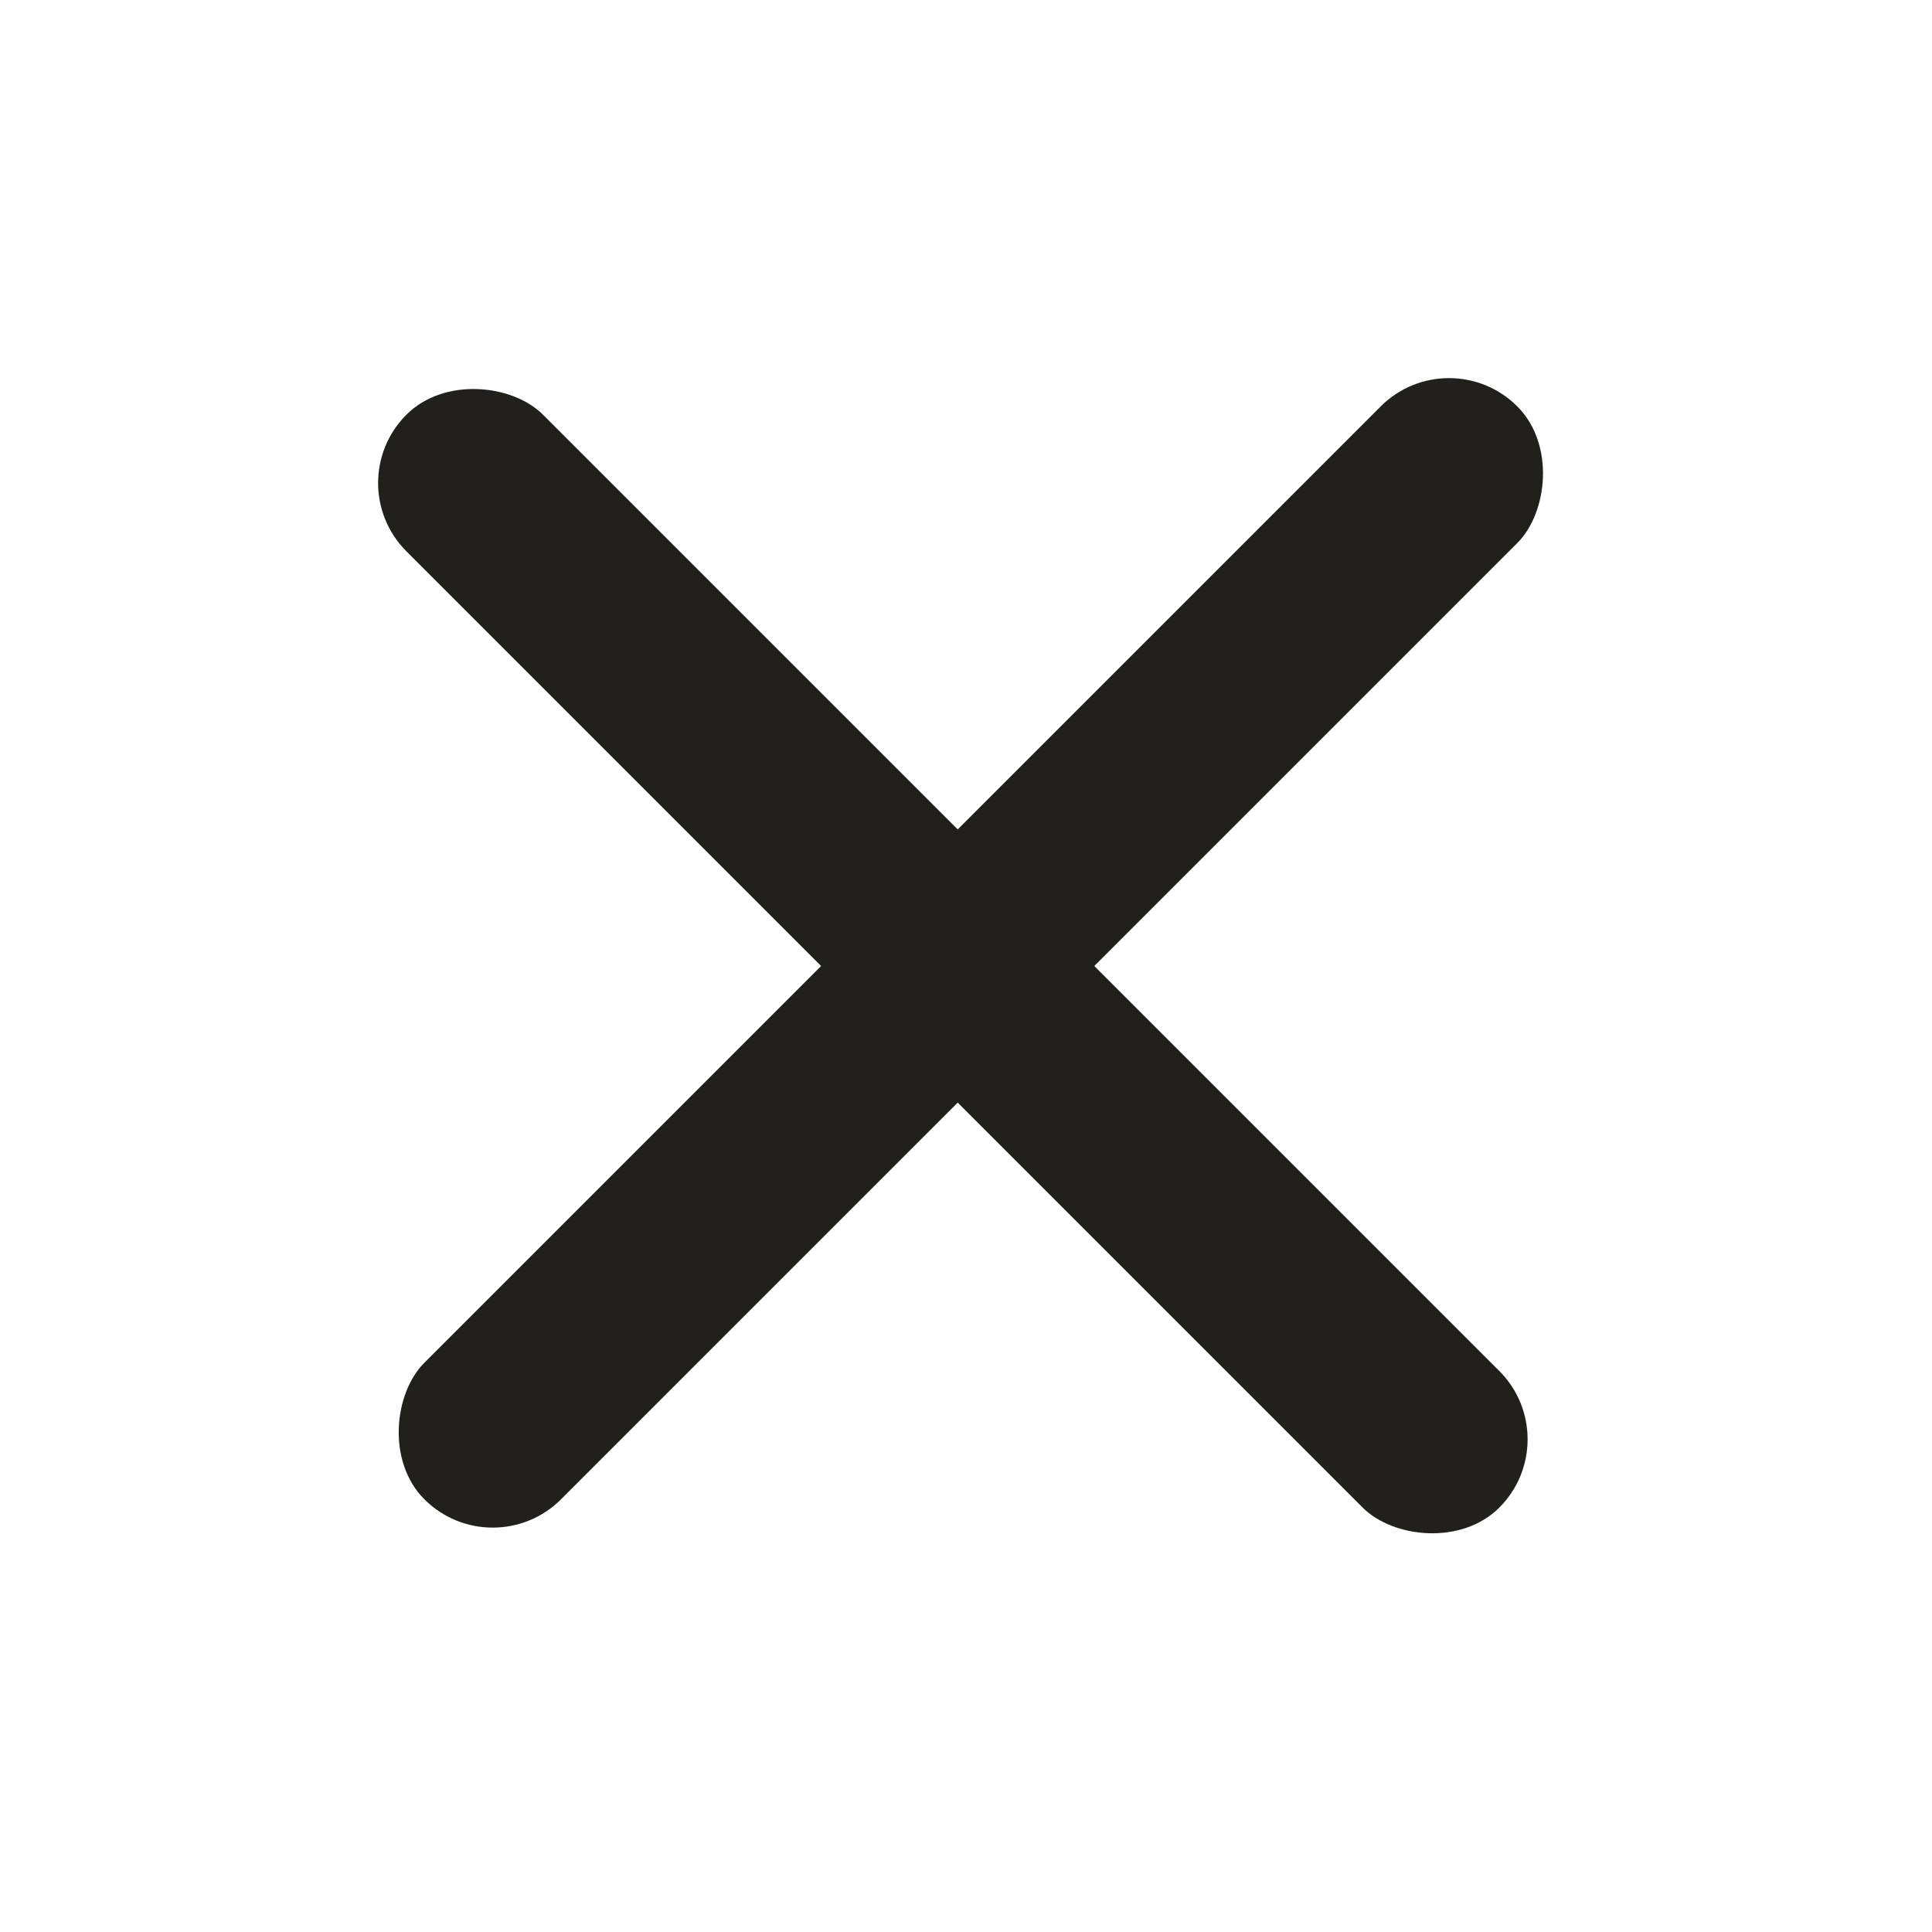
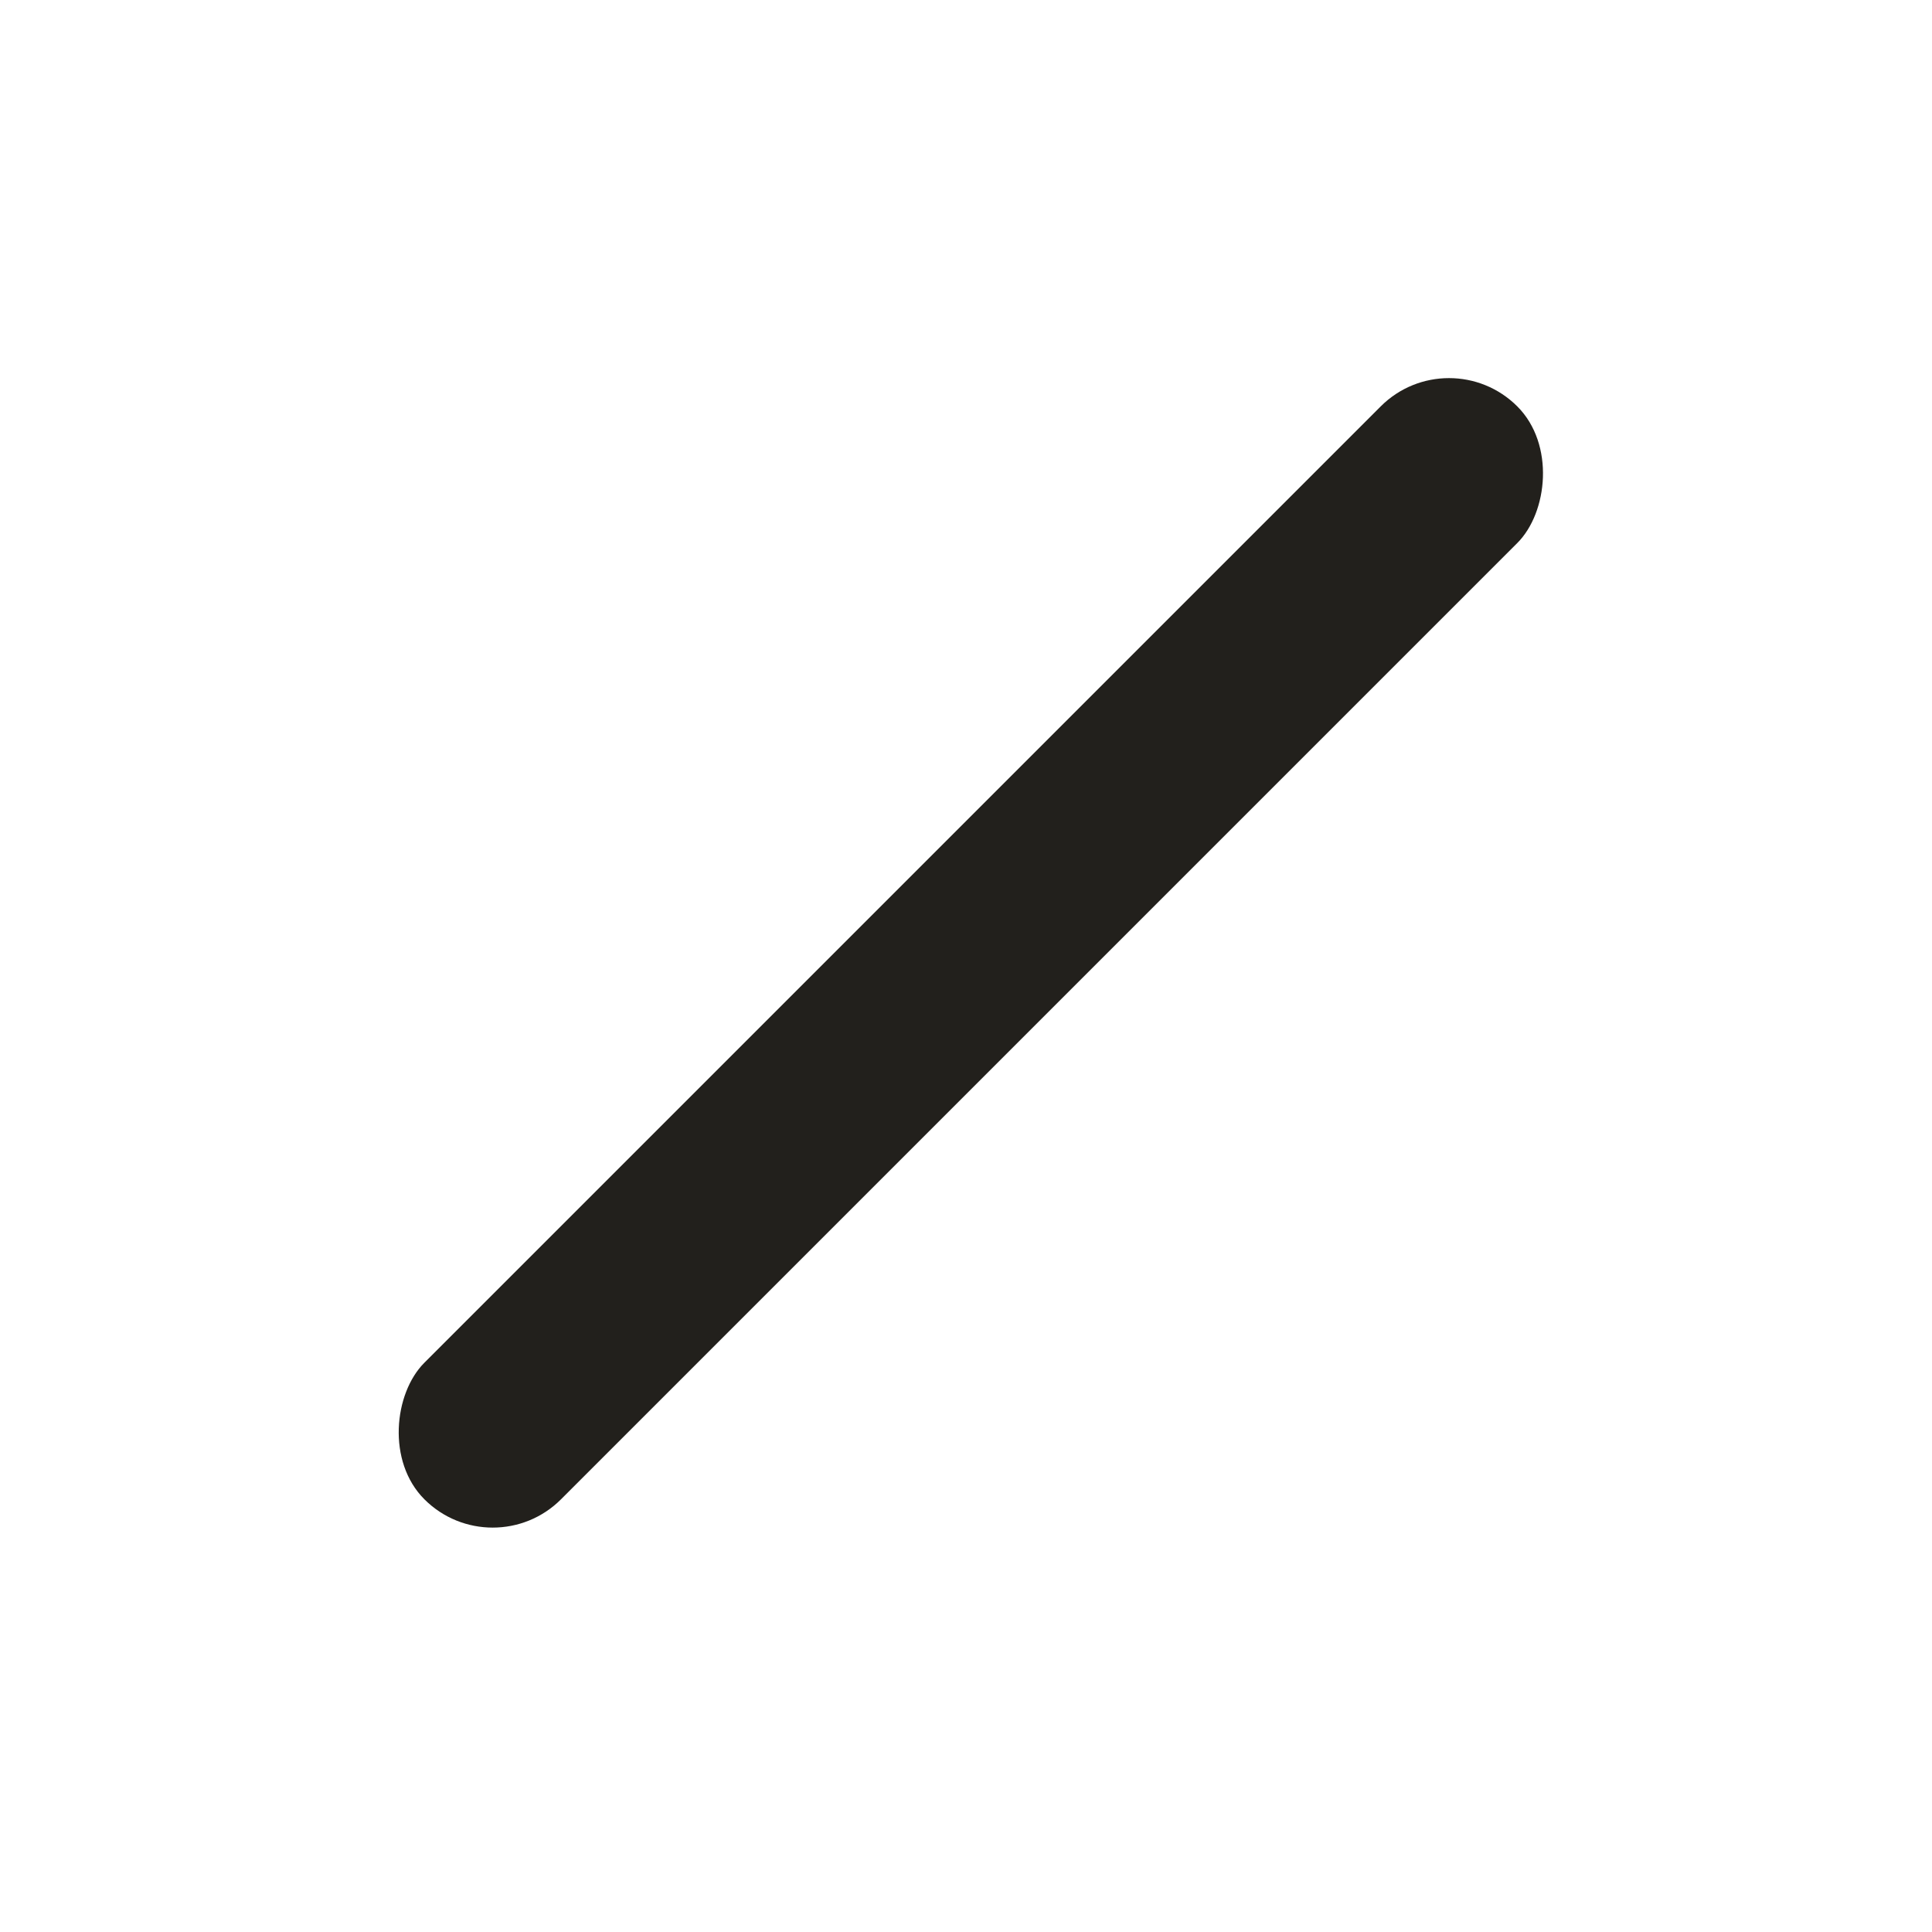
<svg xmlns="http://www.w3.org/2000/svg" width="40" height="40" viewBox="0 0 40 40" fill="none">
-   <rect x="7" y="10" width="4" height="32" rx="2" transform="rotate(-45 7 10)" fill="#22201C" />
  <rect x="30" y="7" width="4" height="32" rx="2" transform="rotate(45 30 7)" fill="#22201C" />
</svg>